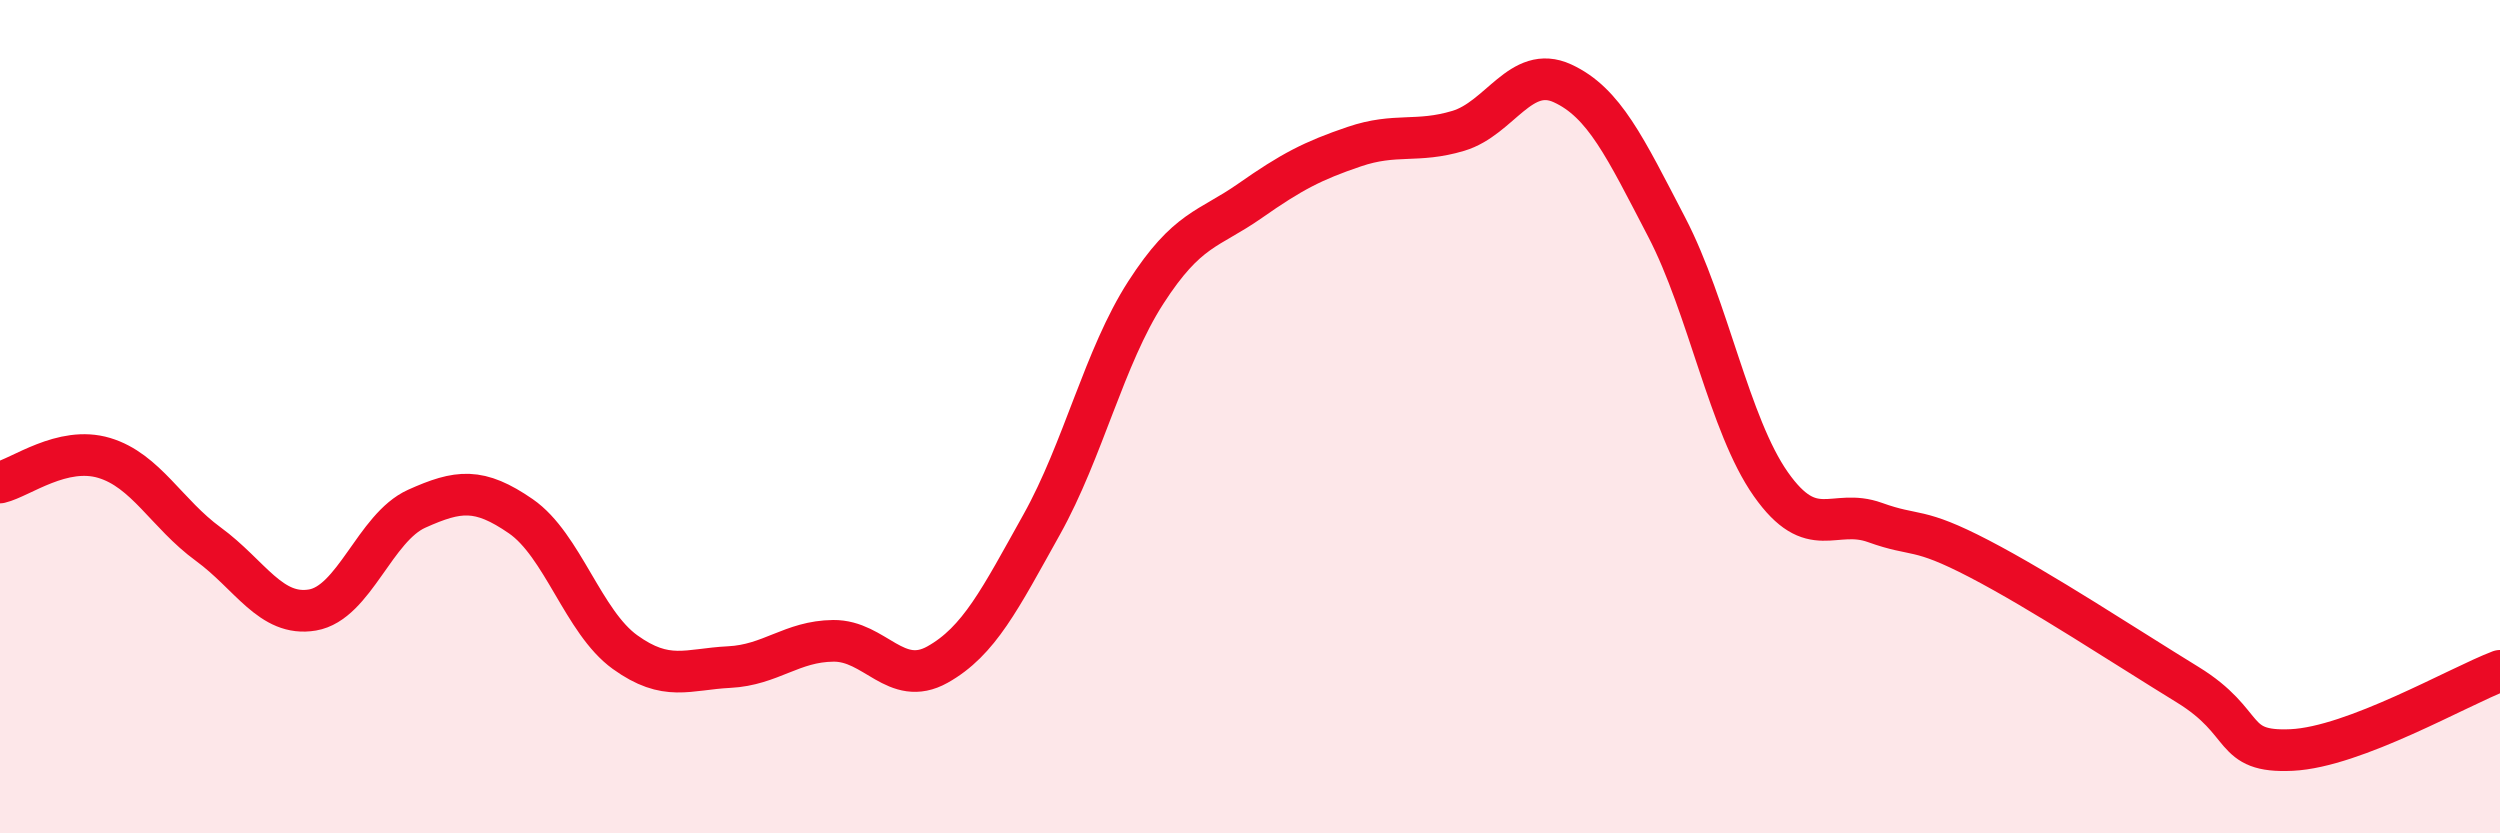
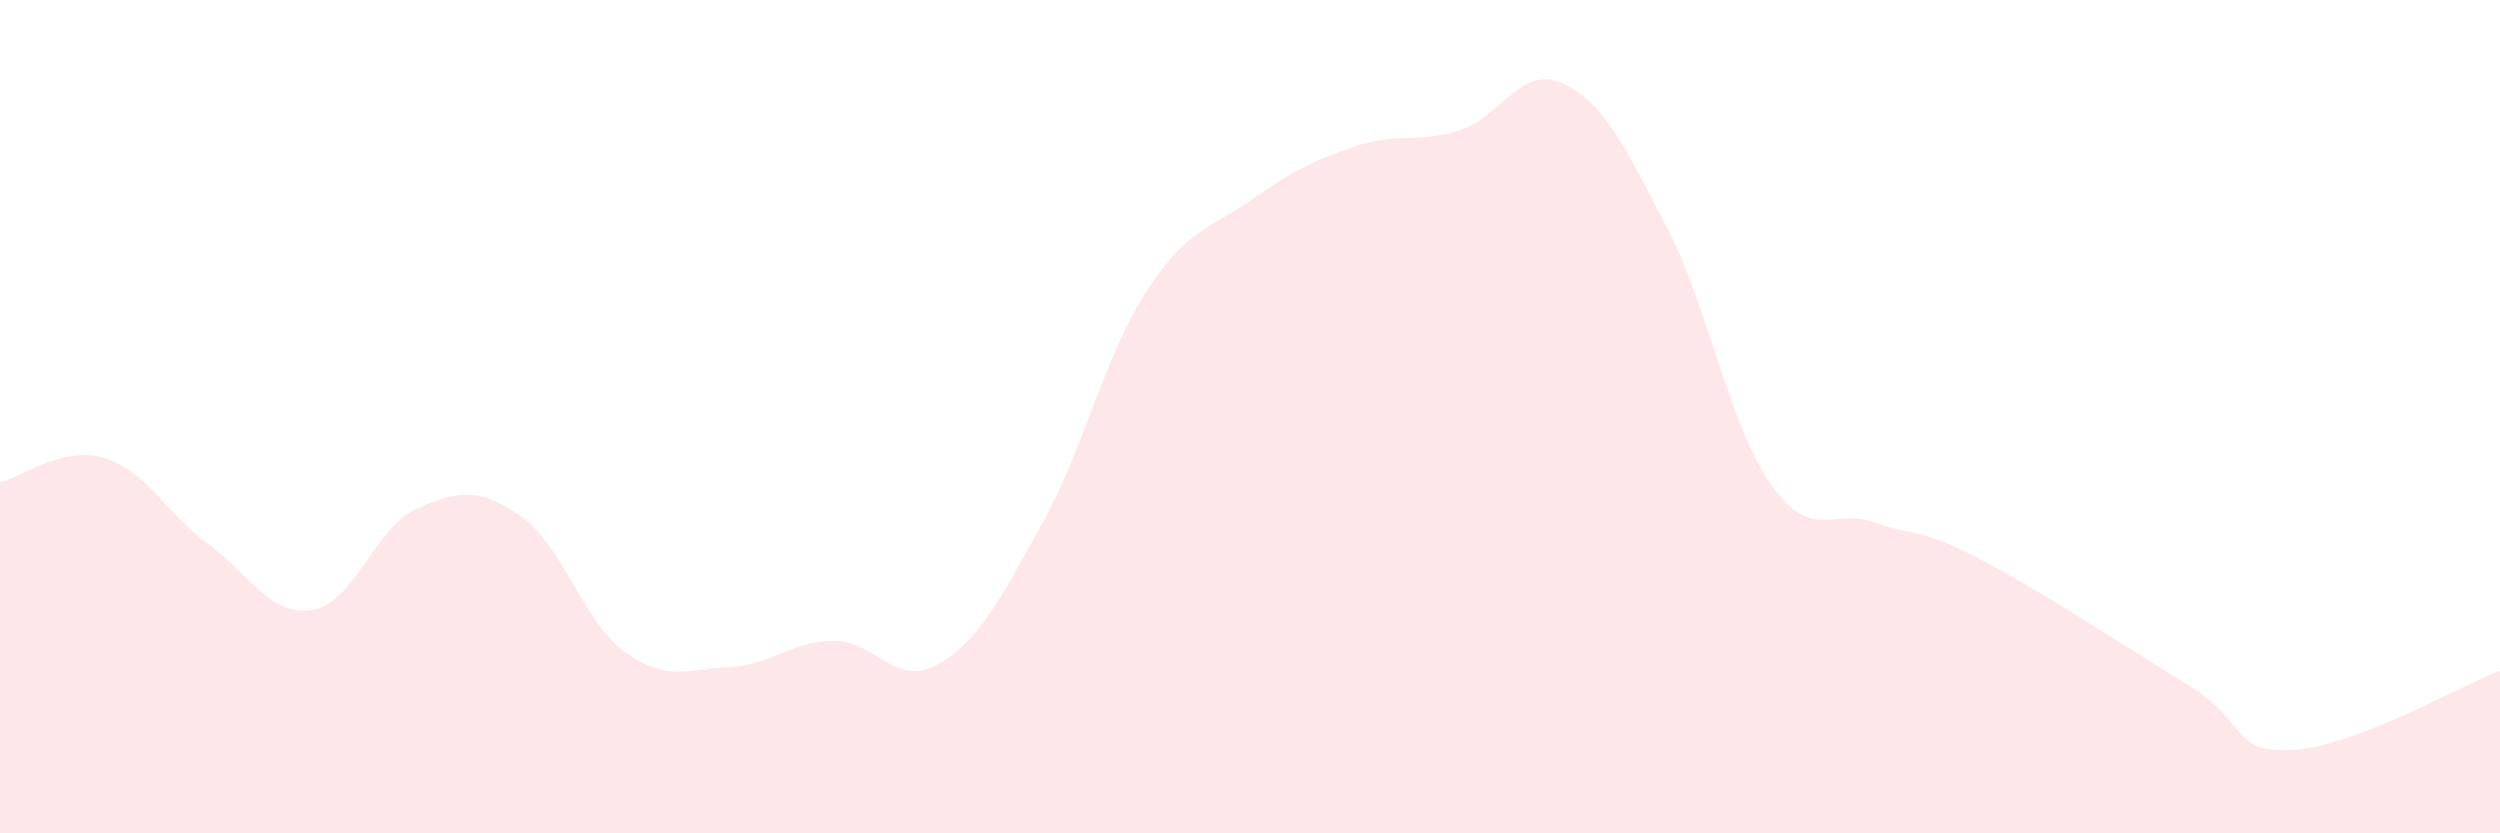
<svg xmlns="http://www.w3.org/2000/svg" width="60" height="20" viewBox="0 0 60 20">
  <path d="M 0,11.58 C 0.5,11.46 1.5,10.69 2.5,10.99 C 3.5,11.29 4,12.33 5,13.06 C 6,13.79 6.5,14.81 7.5,14.64 C 8.5,14.47 9,12.66 10,12.21 C 11,11.76 11.5,11.7 12.5,12.39 C 13.5,13.08 14,14.93 15,15.65 C 16,16.37 16.5,16.06 17.5,16.01 C 18.5,15.96 19,15.39 20,15.38 C 21,15.37 21.5,16.51 22.5,15.95 C 23.5,15.39 24,14.38 25,12.59 C 26,10.8 26.5,8.57 27.5,7.02 C 28.5,5.47 29,5.52 30,4.82 C 31,4.12 31.5,3.86 32.5,3.52 C 33.5,3.18 34,3.44 35,3.14 C 36,2.84 36.5,1.54 37.5,2 C 38.5,2.46 39,3.53 40,5.45 C 41,7.37 41.5,10.2 42.5,11.62 C 43.5,13.04 44,12.18 45,12.54 C 46,12.9 46,12.63 47.5,13.41 C 49,14.19 51,15.51 52.5,16.43 C 54,17.35 53.5,18.07 55,18 C 56.5,17.93 59,16.48 60,16.1L60 20L0 20Z" fill="#EB0A25" opacity="0.1" stroke-linecap="round" stroke-linejoin="round" />
-   <path d="M 0,11.58 C 0.5,11.46 1.5,10.69 2.5,10.99 C 3.5,11.29 4,12.33 5,13.06 C 6,13.79 6.5,14.81 7.5,14.64 C 8.5,14.47 9,12.66 10,12.21 C 11,11.76 11.5,11.7 12.5,12.39 C 13.5,13.08 14,14.93 15,15.65 C 16,16.37 16.5,16.06 17.5,16.01 C 18.5,15.96 19,15.39 20,15.38 C 21,15.37 21.5,16.51 22.5,15.95 C 23.5,15.39 24,14.38 25,12.59 C 26,10.8 26.5,8.57 27.5,7.02 C 28.5,5.47 29,5.52 30,4.82 C 31,4.12 31.5,3.86 32.5,3.52 C 33.5,3.18 34,3.44 35,3.14 C 36,2.84 36.5,1.54 37.5,2 C 38.5,2.46 39,3.53 40,5.45 C 41,7.37 41.5,10.2 42.5,11.62 C 43.5,13.04 44,12.18 45,12.54 C 46,12.9 46,12.63 47.5,13.41 C 49,14.19 51,15.51 52.5,16.43 C 54,17.35 53.5,18.07 55,18 C 56.5,17.93 59,16.48 60,16.1" stroke="#EB0A25" stroke-width="1" fill="none" stroke-linecap="round" stroke-linejoin="round" />
</svg>